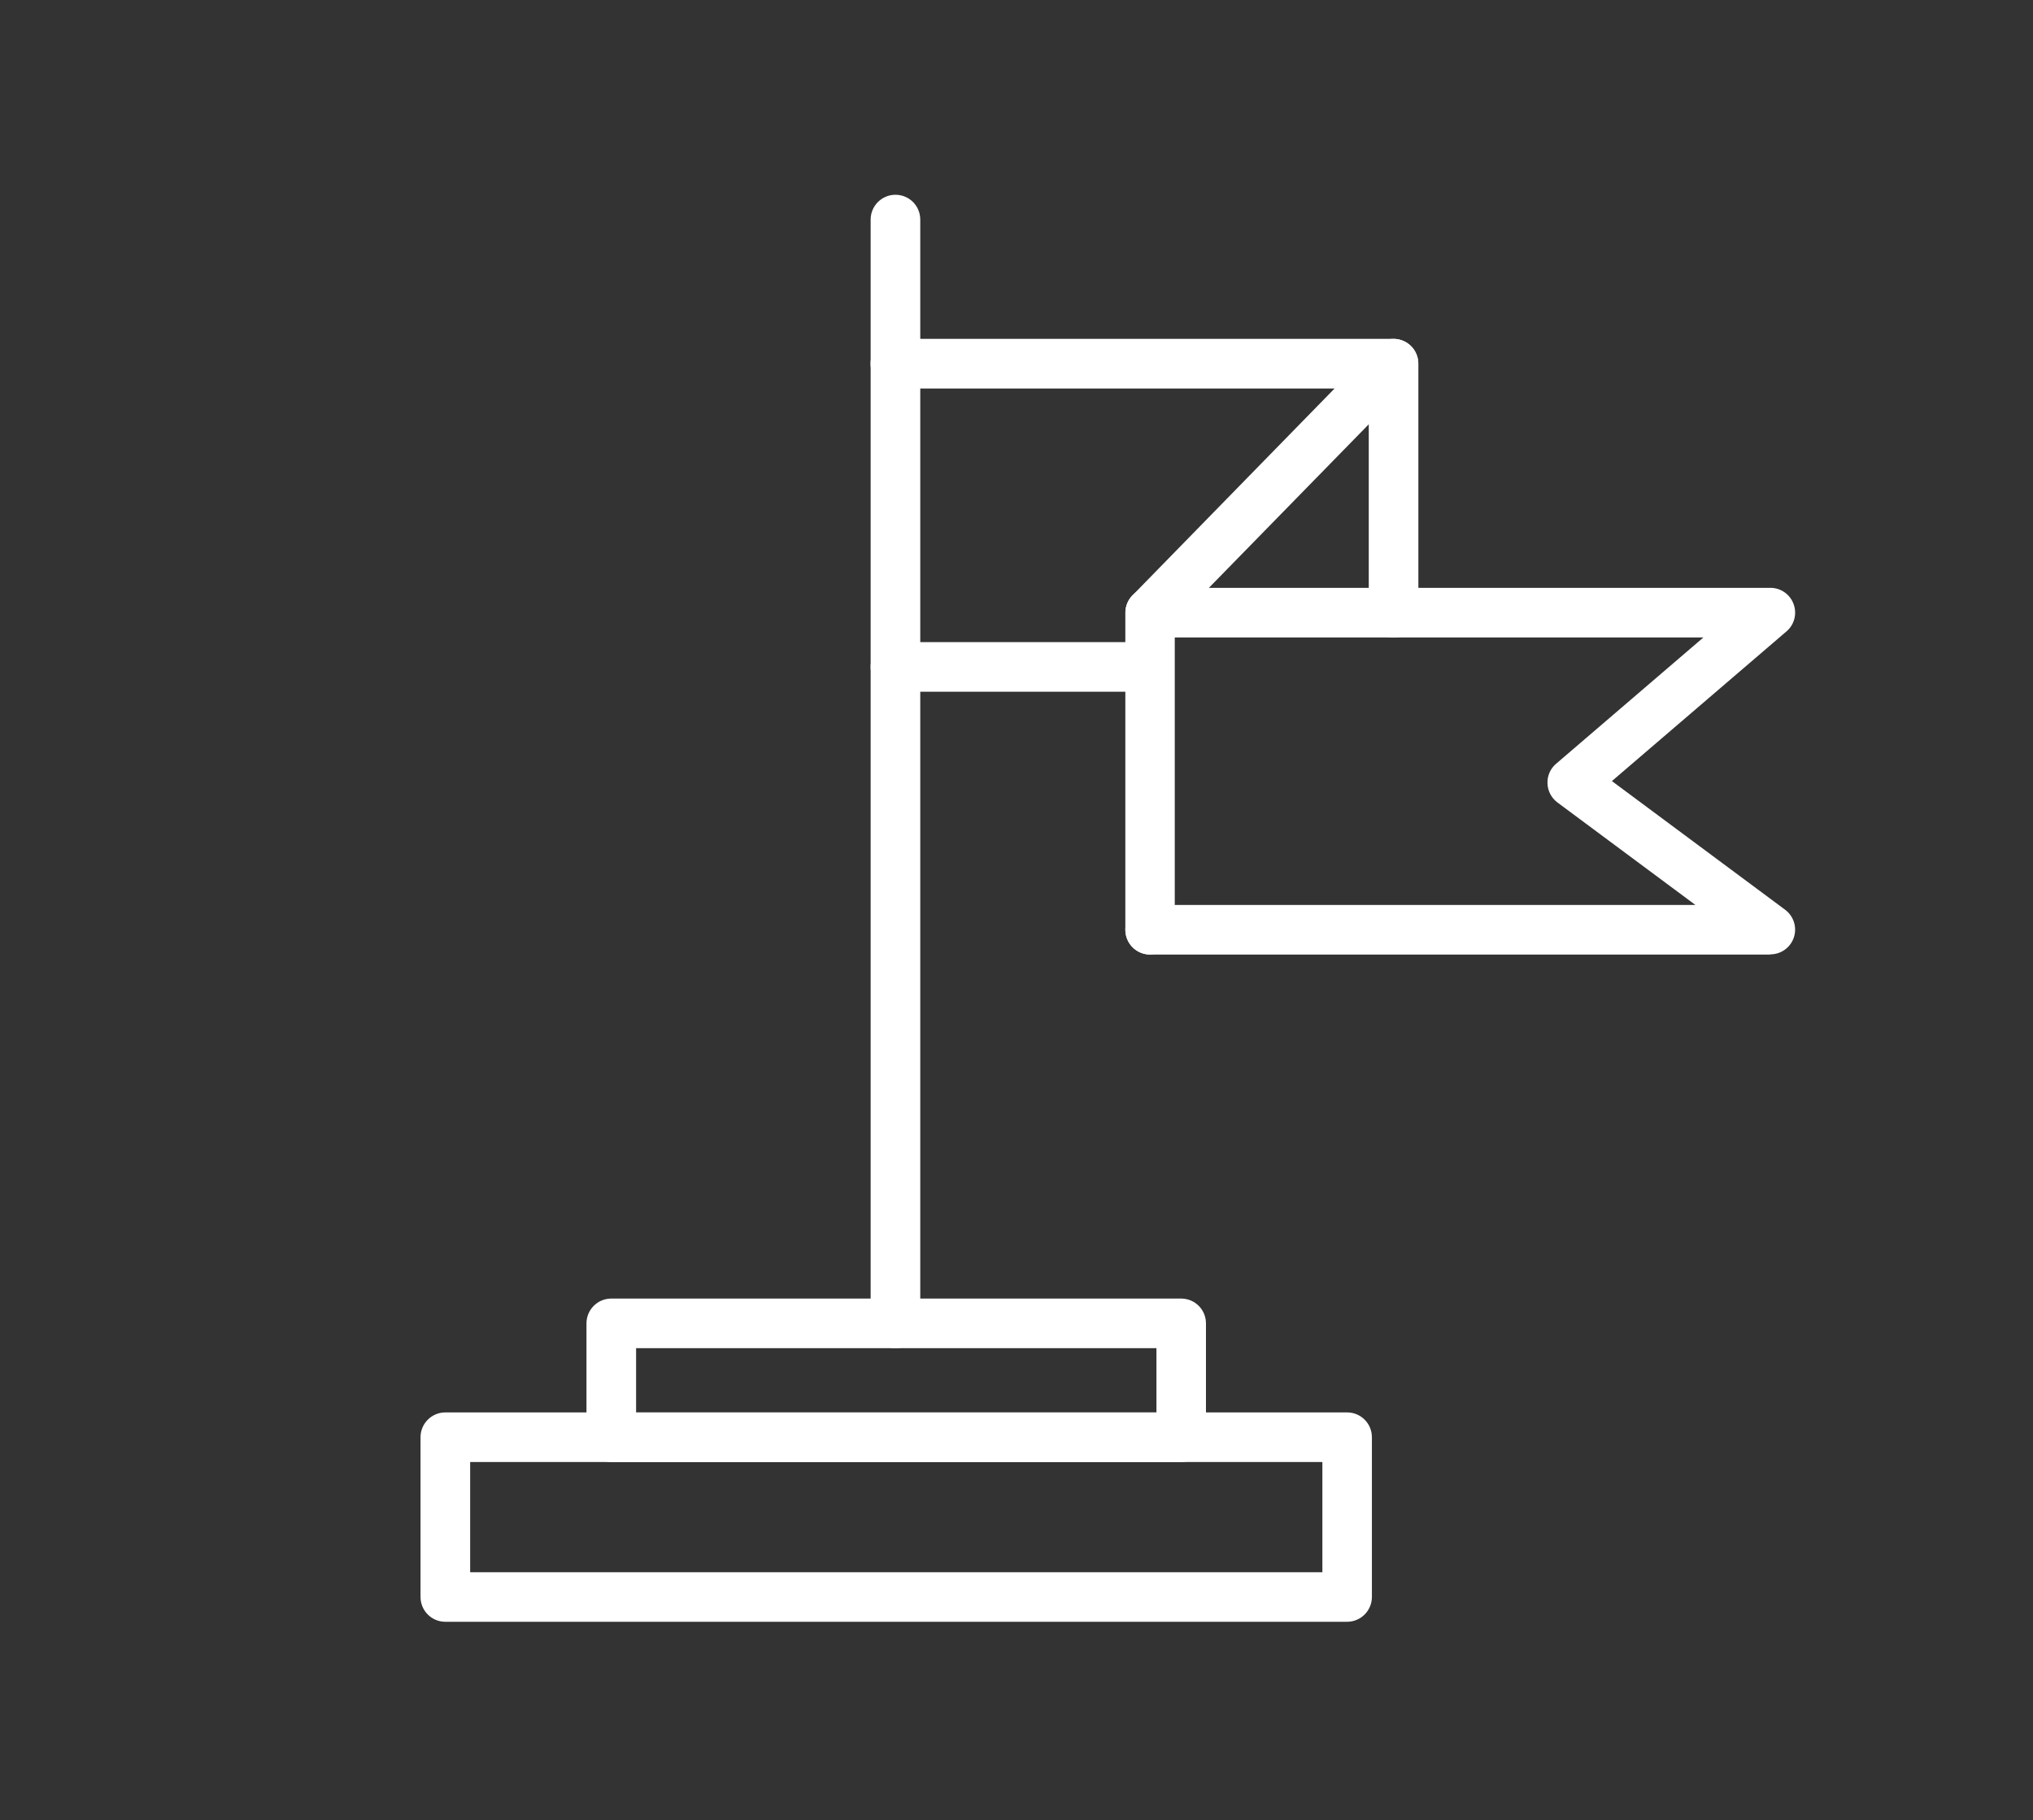
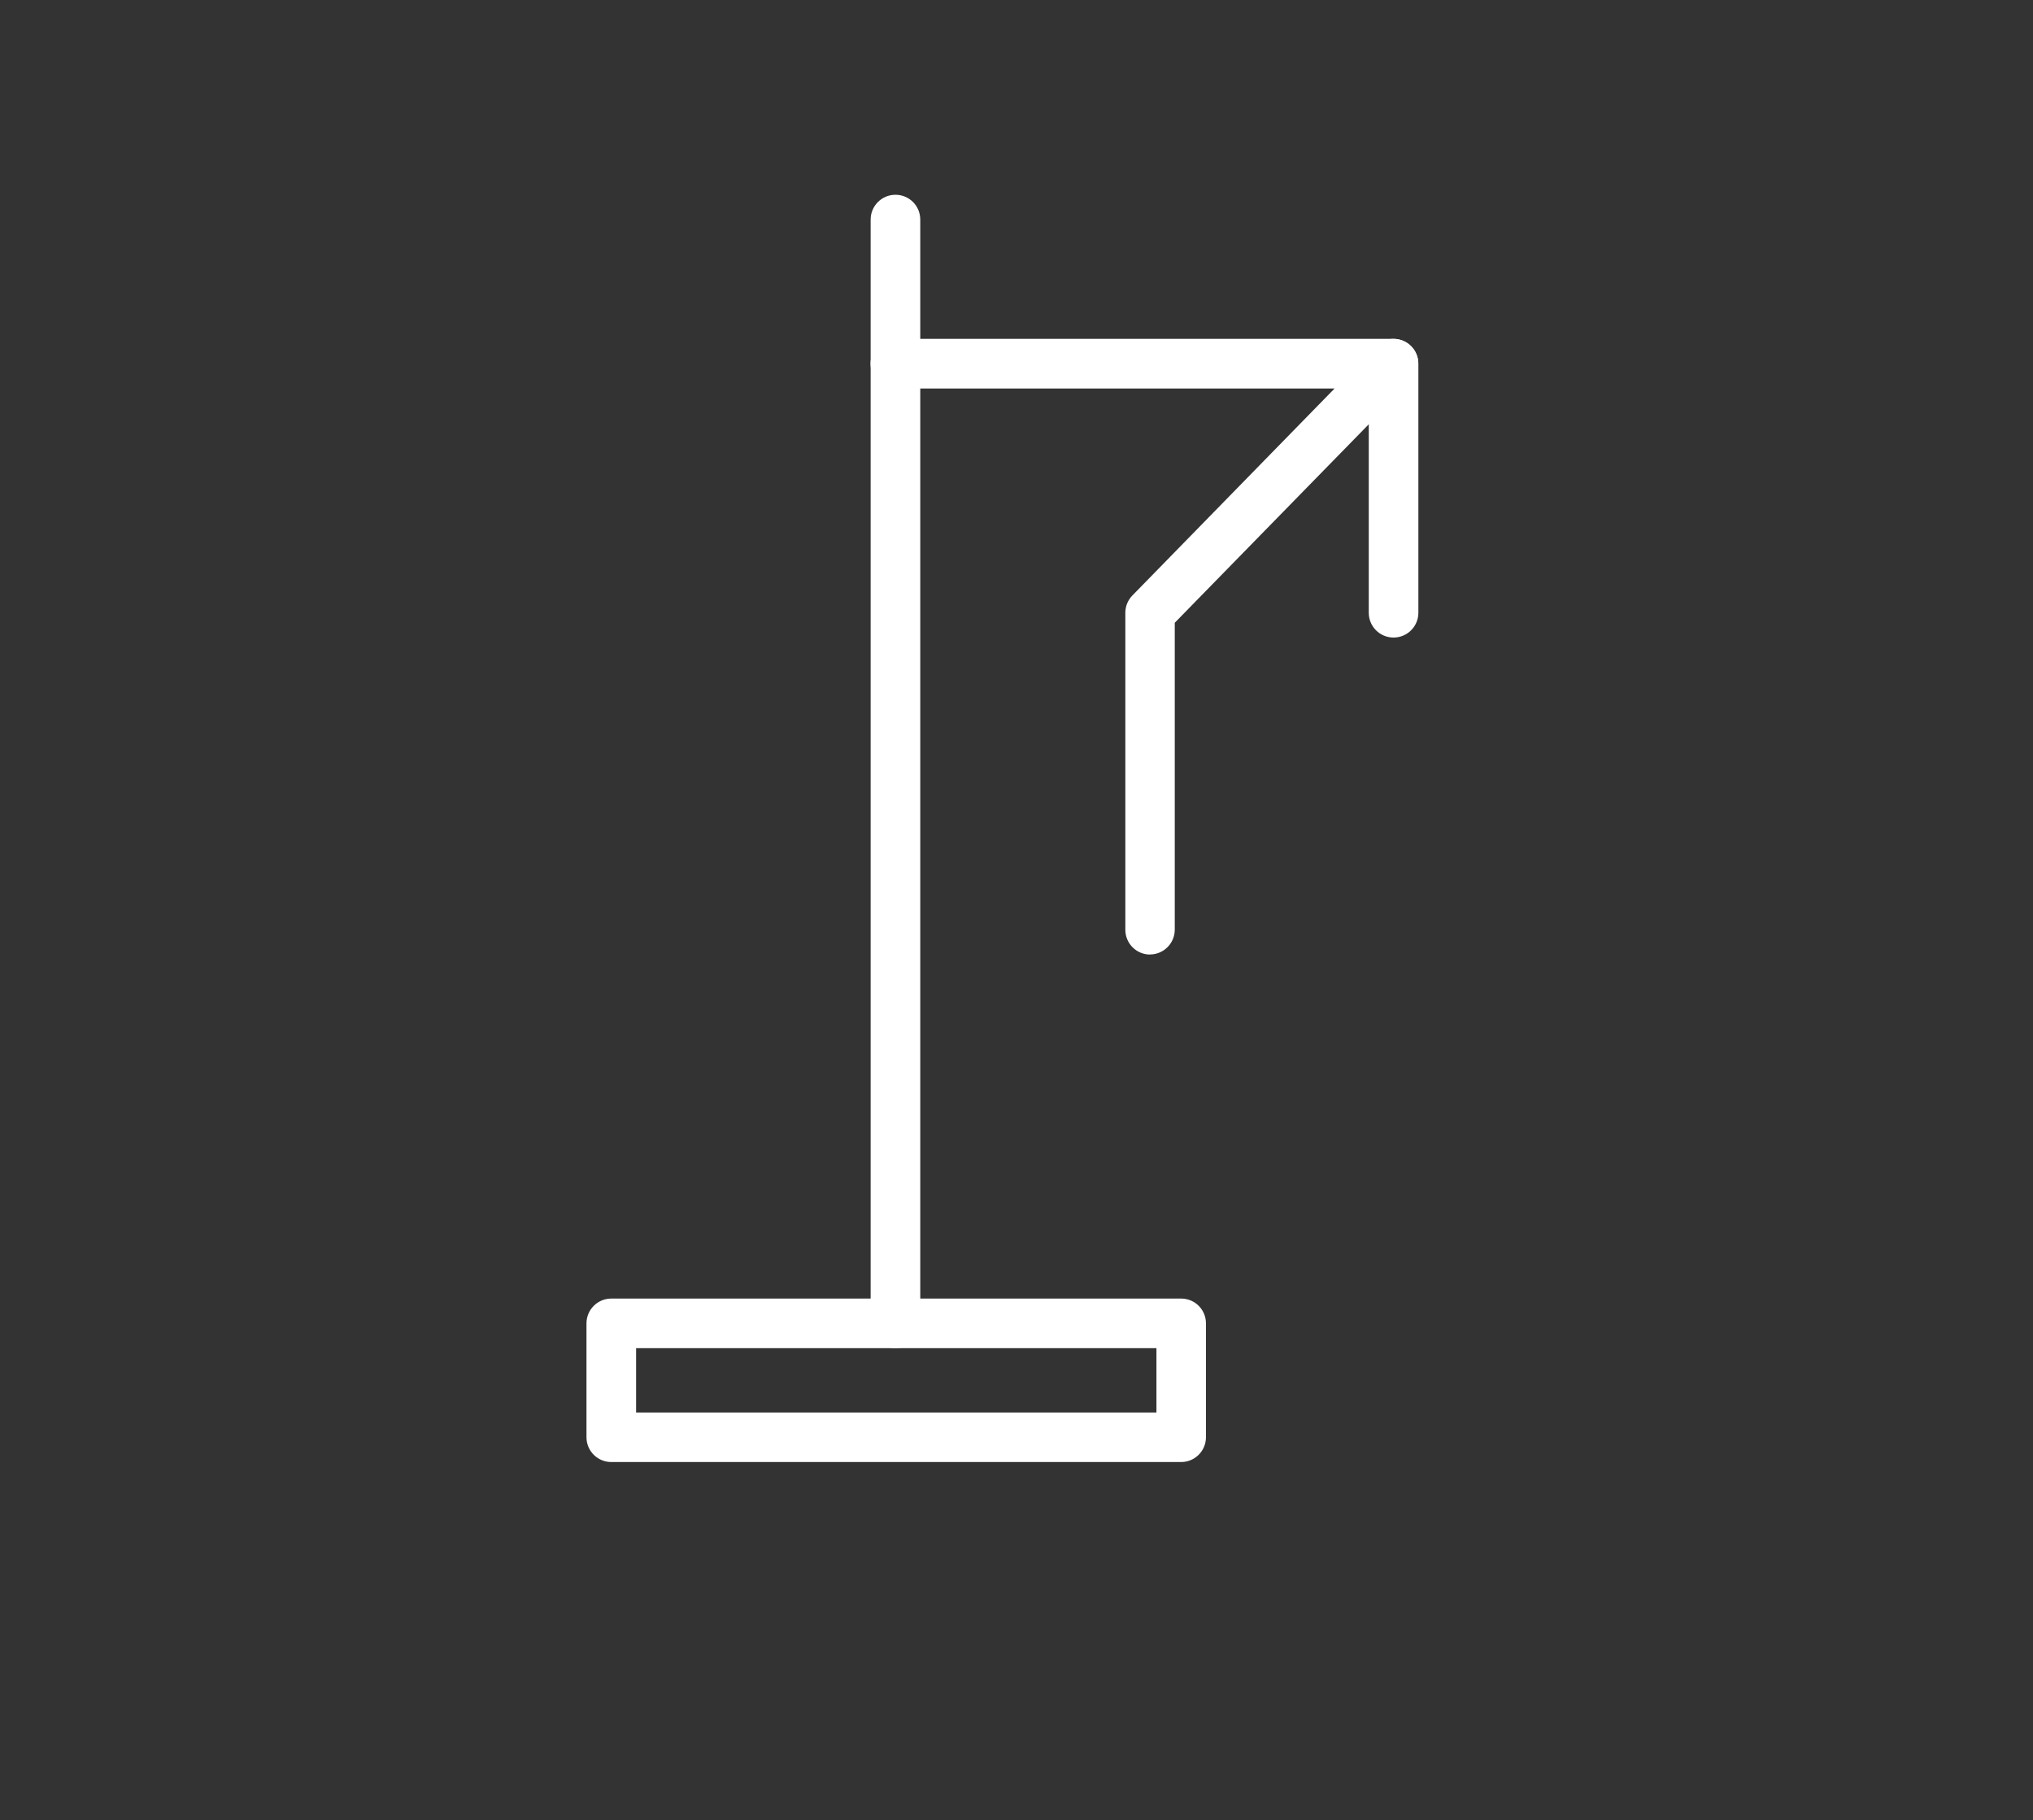
<svg xmlns="http://www.w3.org/2000/svg" id="Layer_1" data-name="Layer 1" viewBox="0 0 213.05 190.75">
  <rect x="0" y="0" width="213.05" height="190.75" fill="#333333" stroke="none" />
  <defs>
    <style>
      .cls-1 {
        fill: #fff;
      }
    </style>
  </defs>
  <g>
    <path class="cls-1" d="M93.84,141.28c-1.44,0-2.6-1.16-2.6-2.6V23.01c0-1.43,1.16-2.6,2.6-2.6s2.6,1.16,2.6,2.6v115.67c0,1.43-1.16,2.6-2.6,2.6Z" />
-     <path class="cls-1" d="M185.53,100.03H120.53c-1.44,0-2.6-1.16-2.6-2.6s1.16-2.6,2.6-2.6h57.14l-14.46-10.74c-.63-.47-1.02-1.21-1.04-2-.03-.79,.3-1.55,.91-2.06l15.43-13.23h-57.97c-1.44,0-2.6-1.16-2.6-2.6s1.16-2.6,2.6-2.6h64.99c1.09,0,2.06,.68,2.43,1.7,.38,1.02,.08,2.17-.75,2.87l-18.29,15.68,18.15,13.48c.9,.67,1.27,1.84,.92,2.9-.35,1.06-1.34,1.78-2.47,1.78Z" />
    <path class="cls-1" d="M120.53,100.03c-1.44,0-2.6-1.16-2.6-2.6v-33.22c0-.68,.27-1.33,.74-1.81l21.19-21.69h-46.03c-1.44,0-2.6-1.16-2.6-2.6s1.16-2.6,2.6-2.6h52.2c1.04,0,1.99,.63,2.39,1.59,.41,.96,.19,2.08-.54,2.82l-24.77,25.34v32.16c0,1.43-1.16,2.6-2.6,2.6Z" />
    <path class="cls-1" d="M146.04,66.81c-1.44,0-2.6-1.16-2.6-2.6v-26.1c0-1.43,1.16-2.6,2.6-2.6s2.6,1.16,2.6,2.6v26.1c0,1.43-1.16,2.6-2.6,2.6Z" />
-     <path class="cls-1" d="M119.94,72.49h-26.1c-1.44,0-2.6-1.16-2.6-2.6s1.16-2.6,2.6-2.6h26.1c1.44,0,2.6,1.16,2.6,2.6s-1.16,2.6-2.6,2.6Z" />
  </g>
  <path class="cls-1" d="M123.78,153.21h-59.72c-1.44,0-2.6-1.16-2.6-2.6v-11.93c0-1.43,1.16-2.6,2.6-2.6h59.72c1.44,0,2.6,1.16,2.6,2.6v11.93c0,1.43-1.16,2.6-2.6,2.6Zm-57.12-5.19h54.53v-6.74h-54.53v6.74Z" />
-   <path class="cls-1" d="M141.17,169.95H46.67c-1.44,0-2.6-1.16-2.6-2.6v-16.74c0-1.43,1.16-2.6,2.6-2.6h94.5c1.44,0,2.6,1.16,2.6,2.6v16.74c0,1.43-1.16,2.6-2.6,2.6Zm-91.9-5.19h89.31v-11.55H49.27v11.55Z" />
</svg>